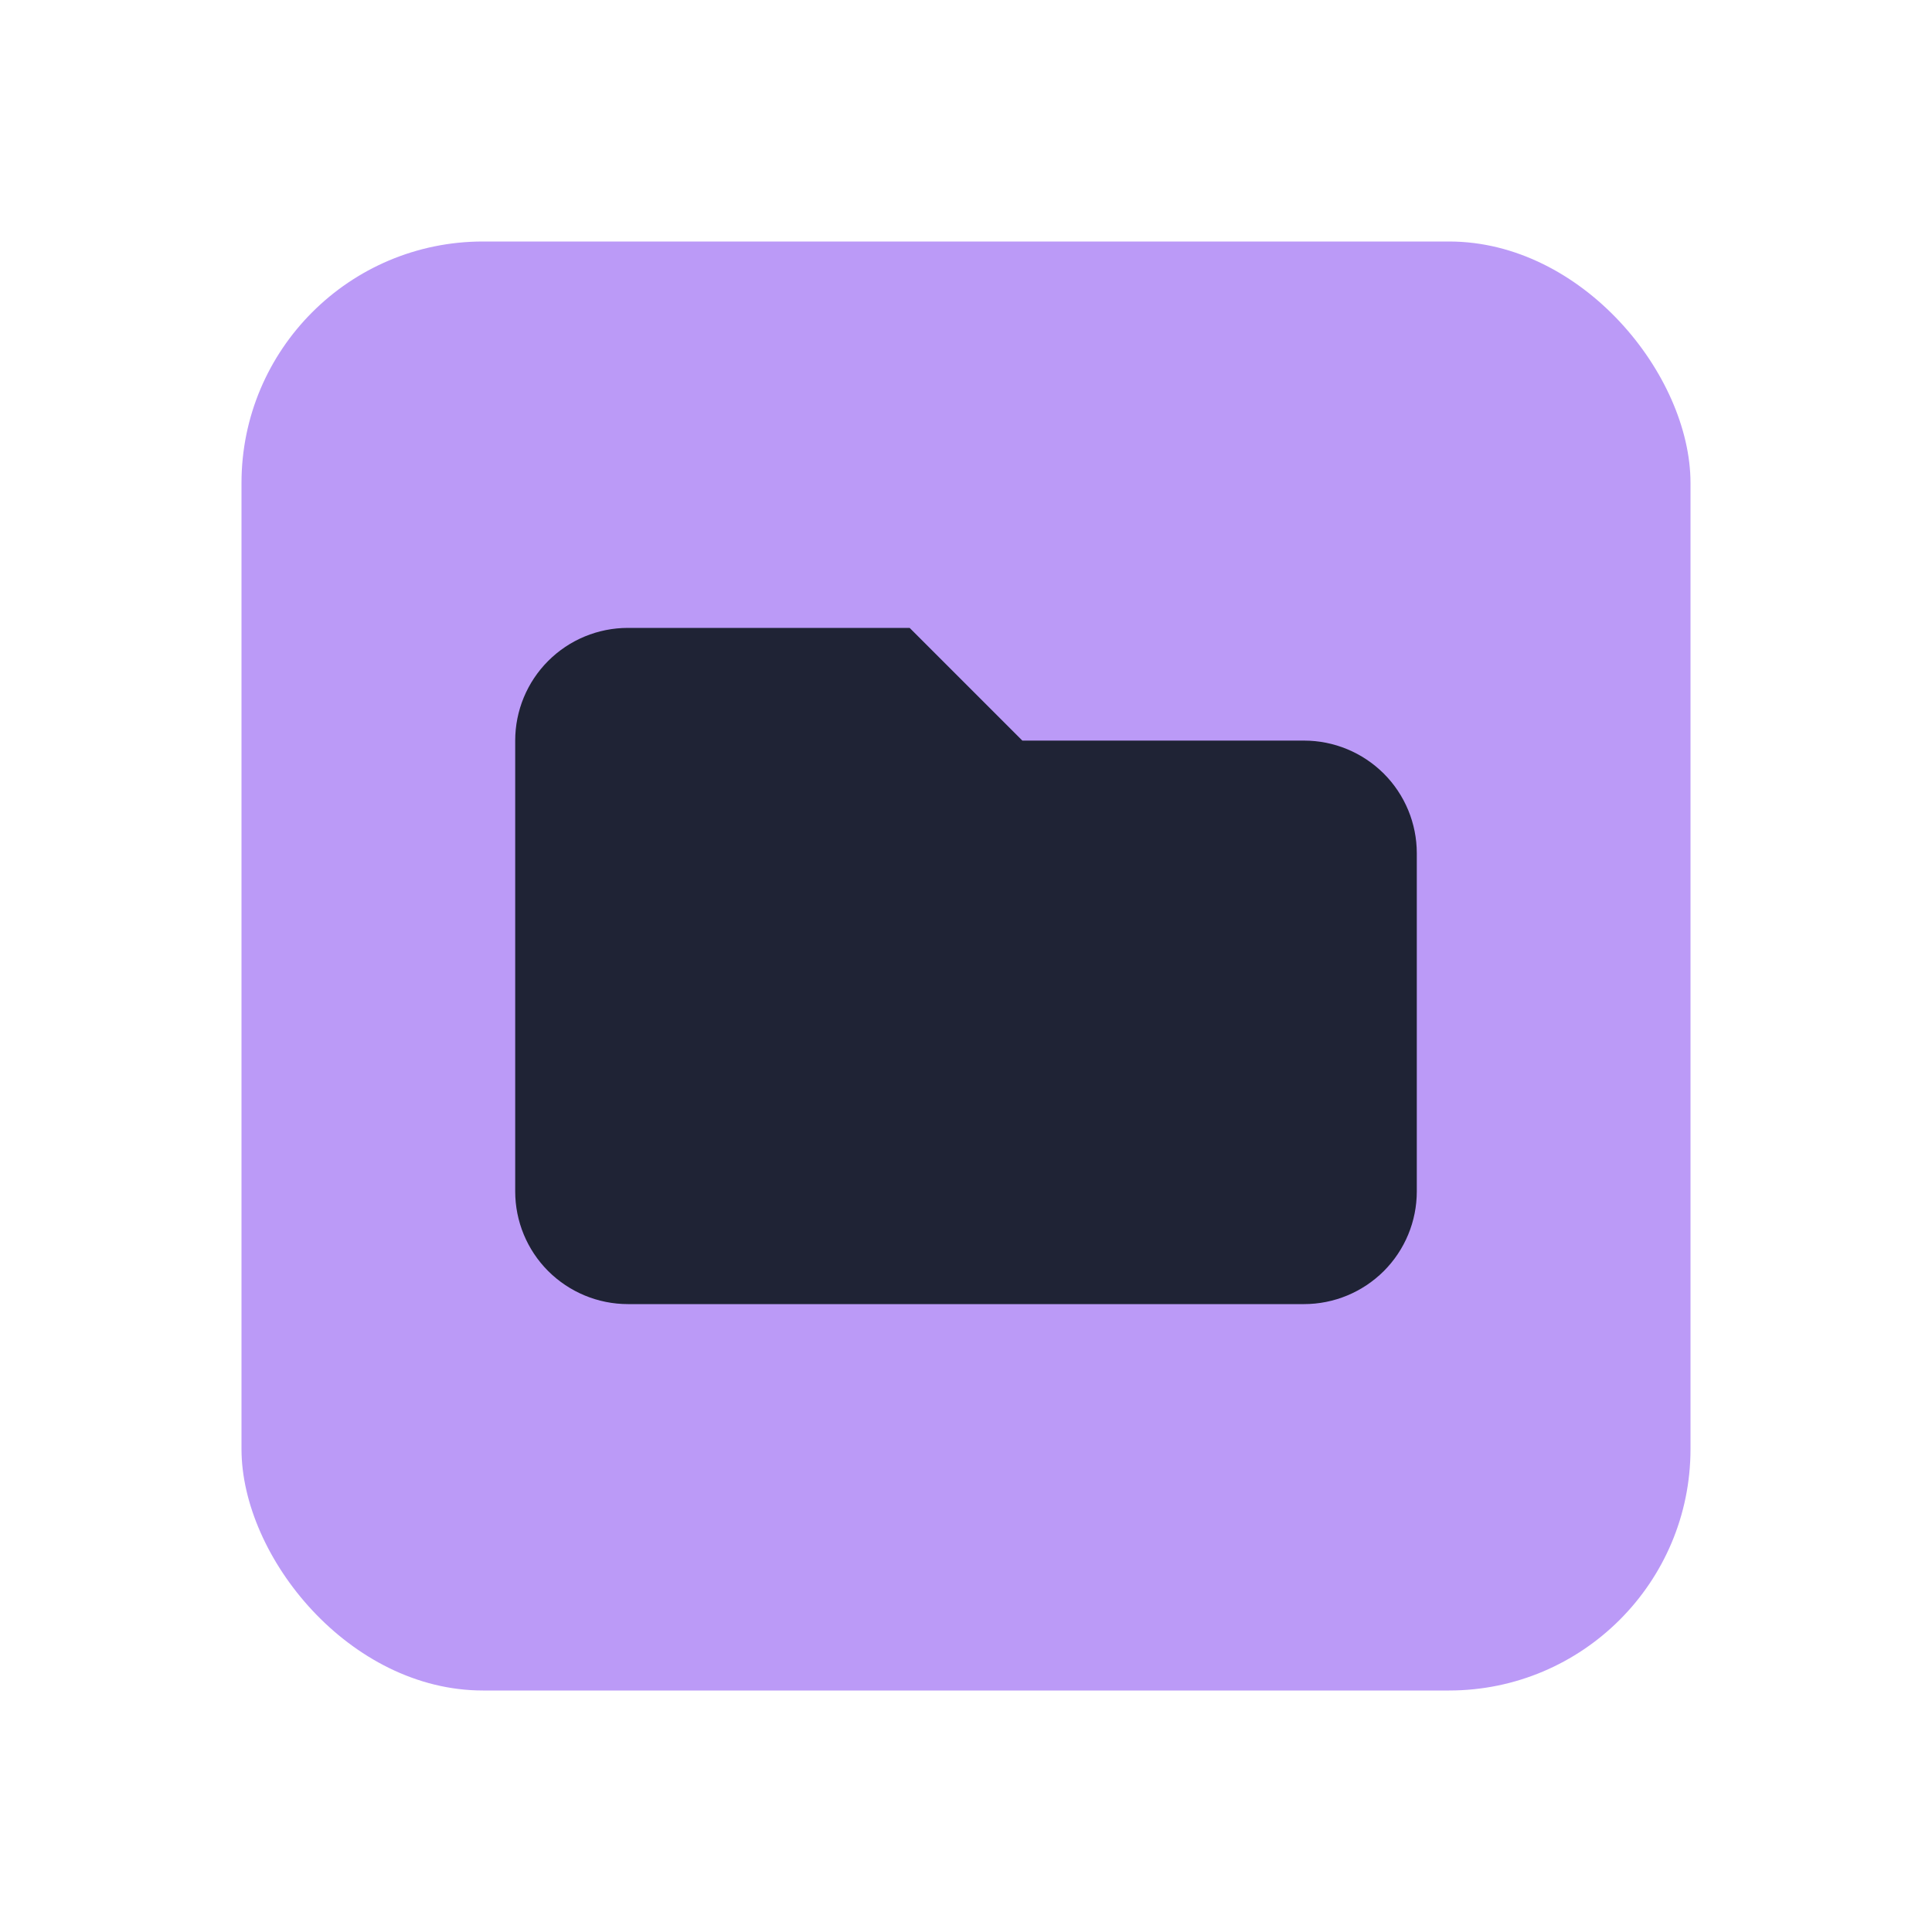
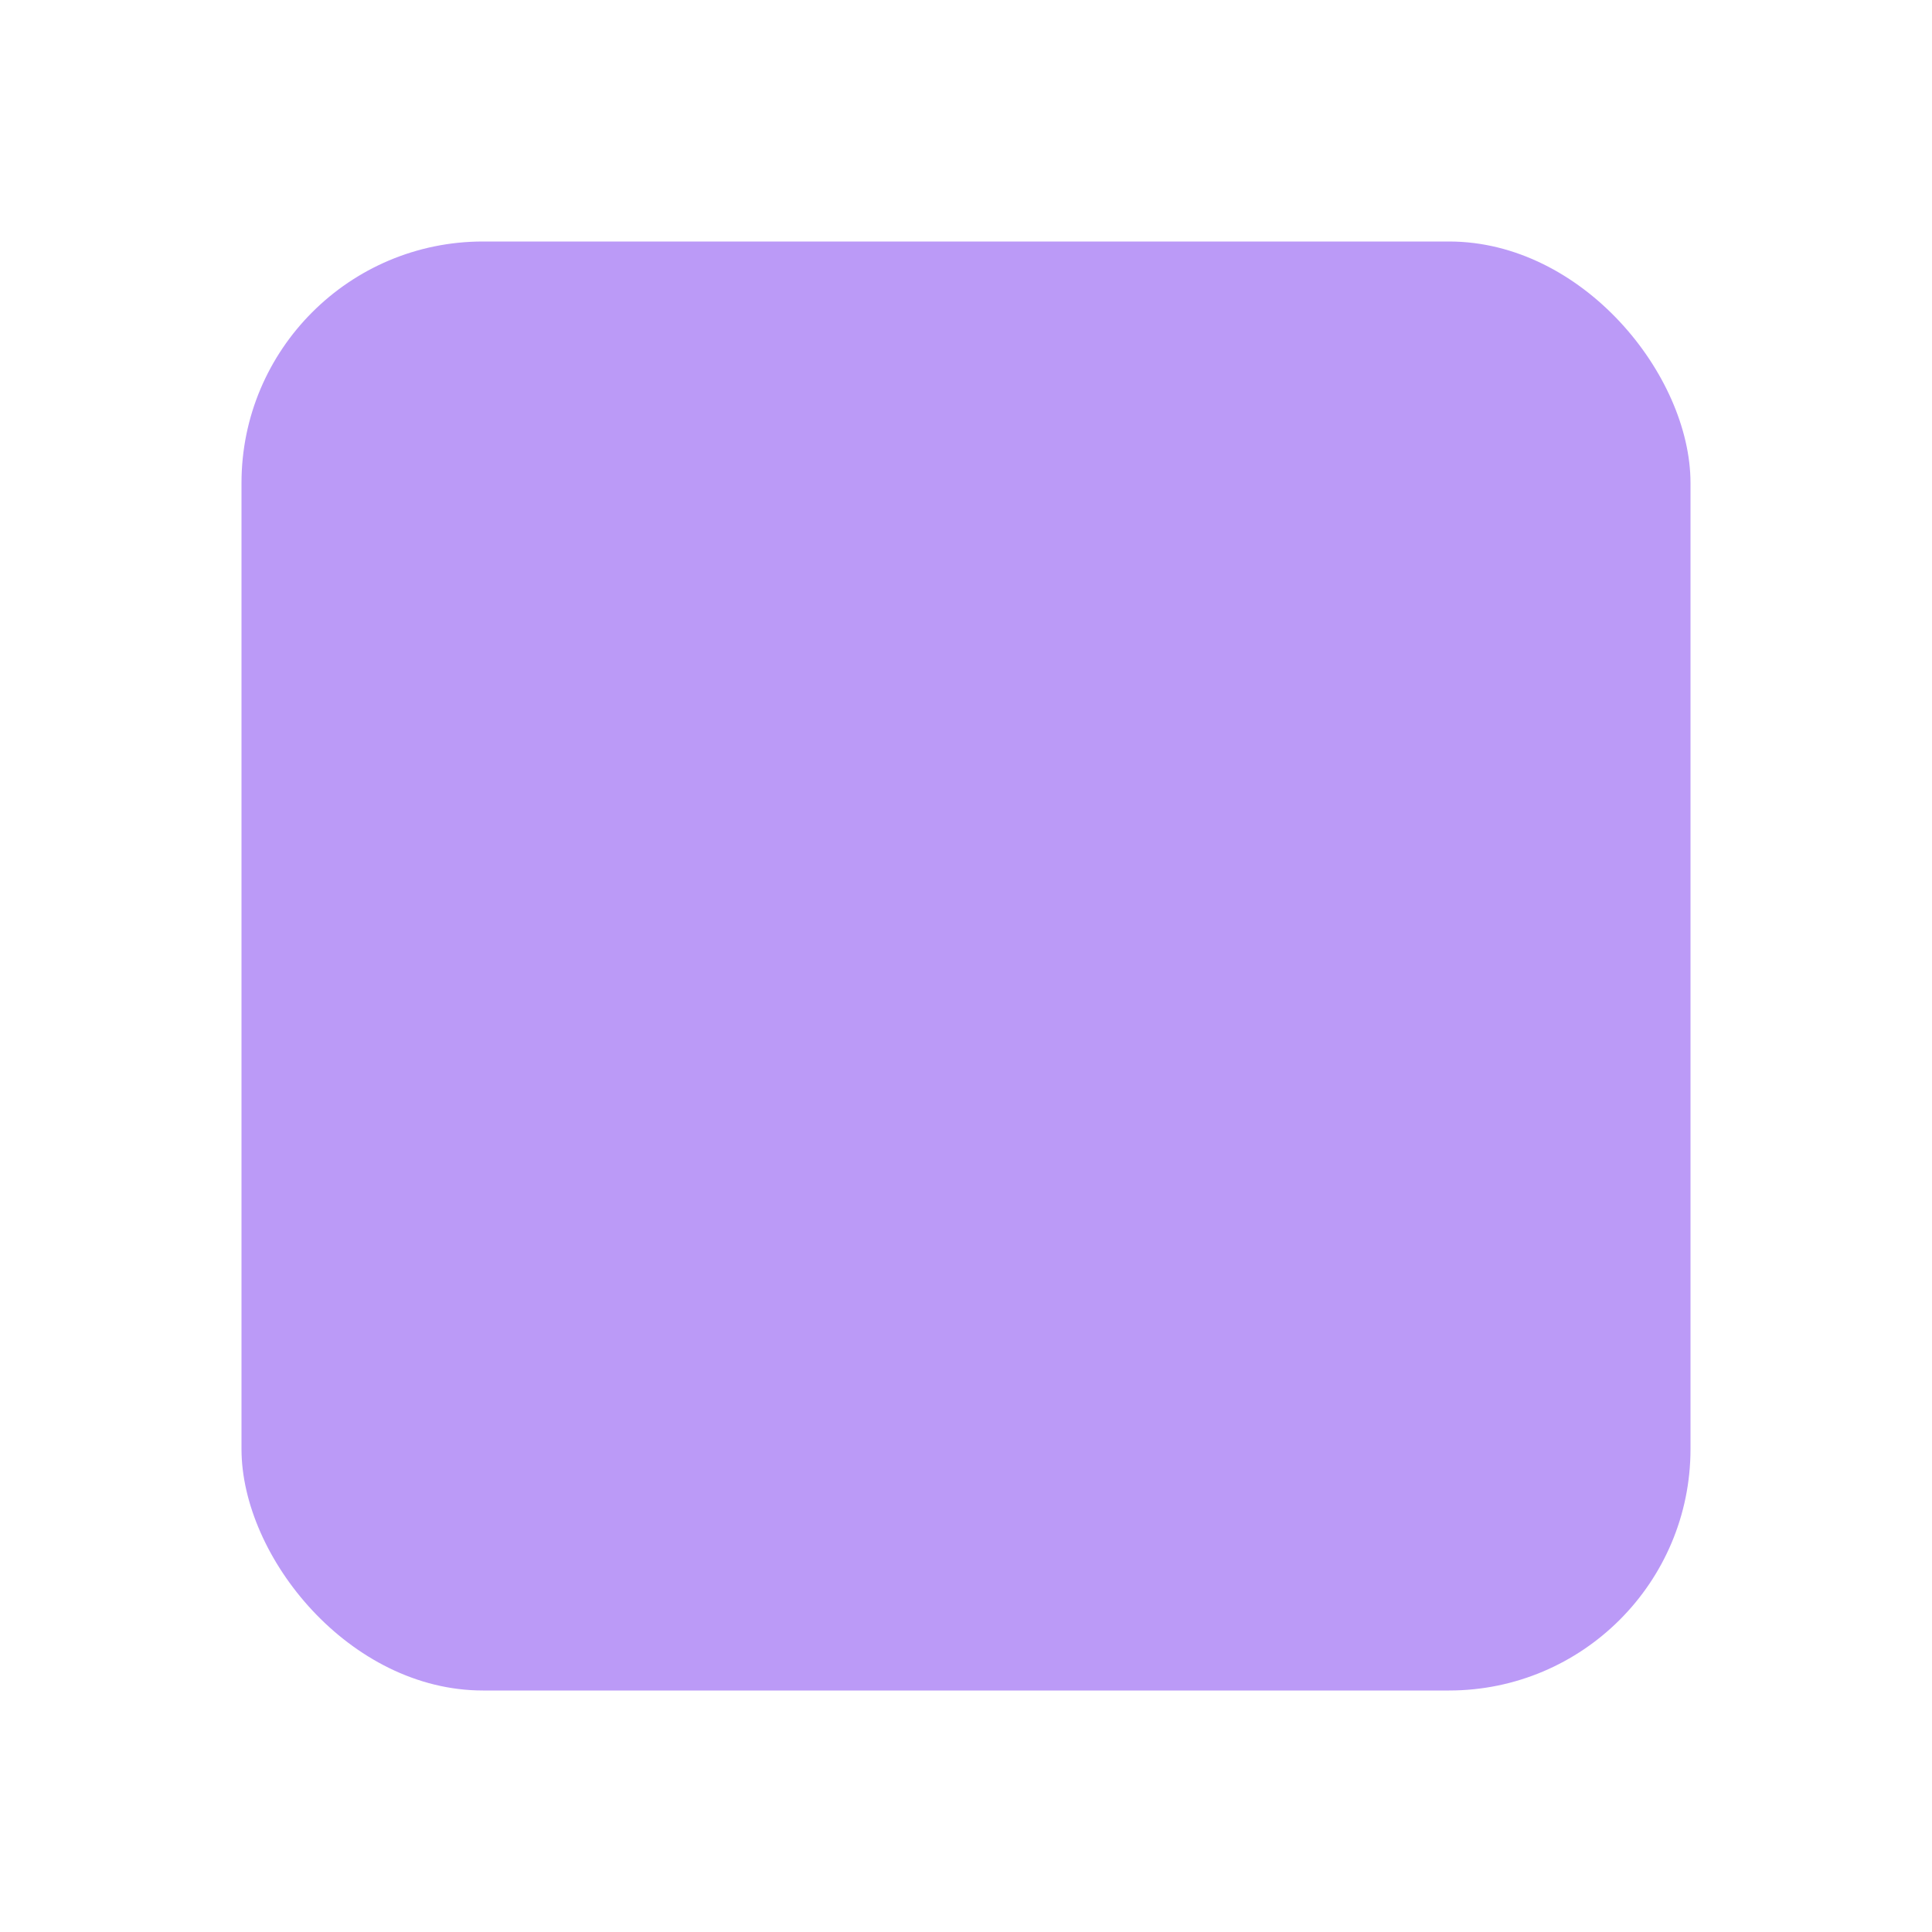
<svg xmlns="http://www.w3.org/2000/svg" width="24" height="24" viewBox="0 0 24 24" fill="none">
  <rect x="3" y="3" width="18" height="18" rx="3" fill="#bb9af7" />
-   <path d="M6.4 9.2C6.4 8.829 6.547 8.473 6.81 8.21C7.073 7.947 7.429 7.8 7.8 7.8H11.3L12.7 9.2H16.2C16.571 9.2 16.927 9.348 17.19 9.61C17.453 9.873 17.6 10.229 17.6 10.6V14.8C17.6 15.171 17.453 15.527 17.19 15.79C16.927 16.052 16.571 16.2 16.2 16.2H7.8C7.429 16.2 7.073 16.052 6.81 15.79C6.547 15.527 6.4 15.171 6.4 14.8V9.2Z" fill="#1f2335" />
</svg>